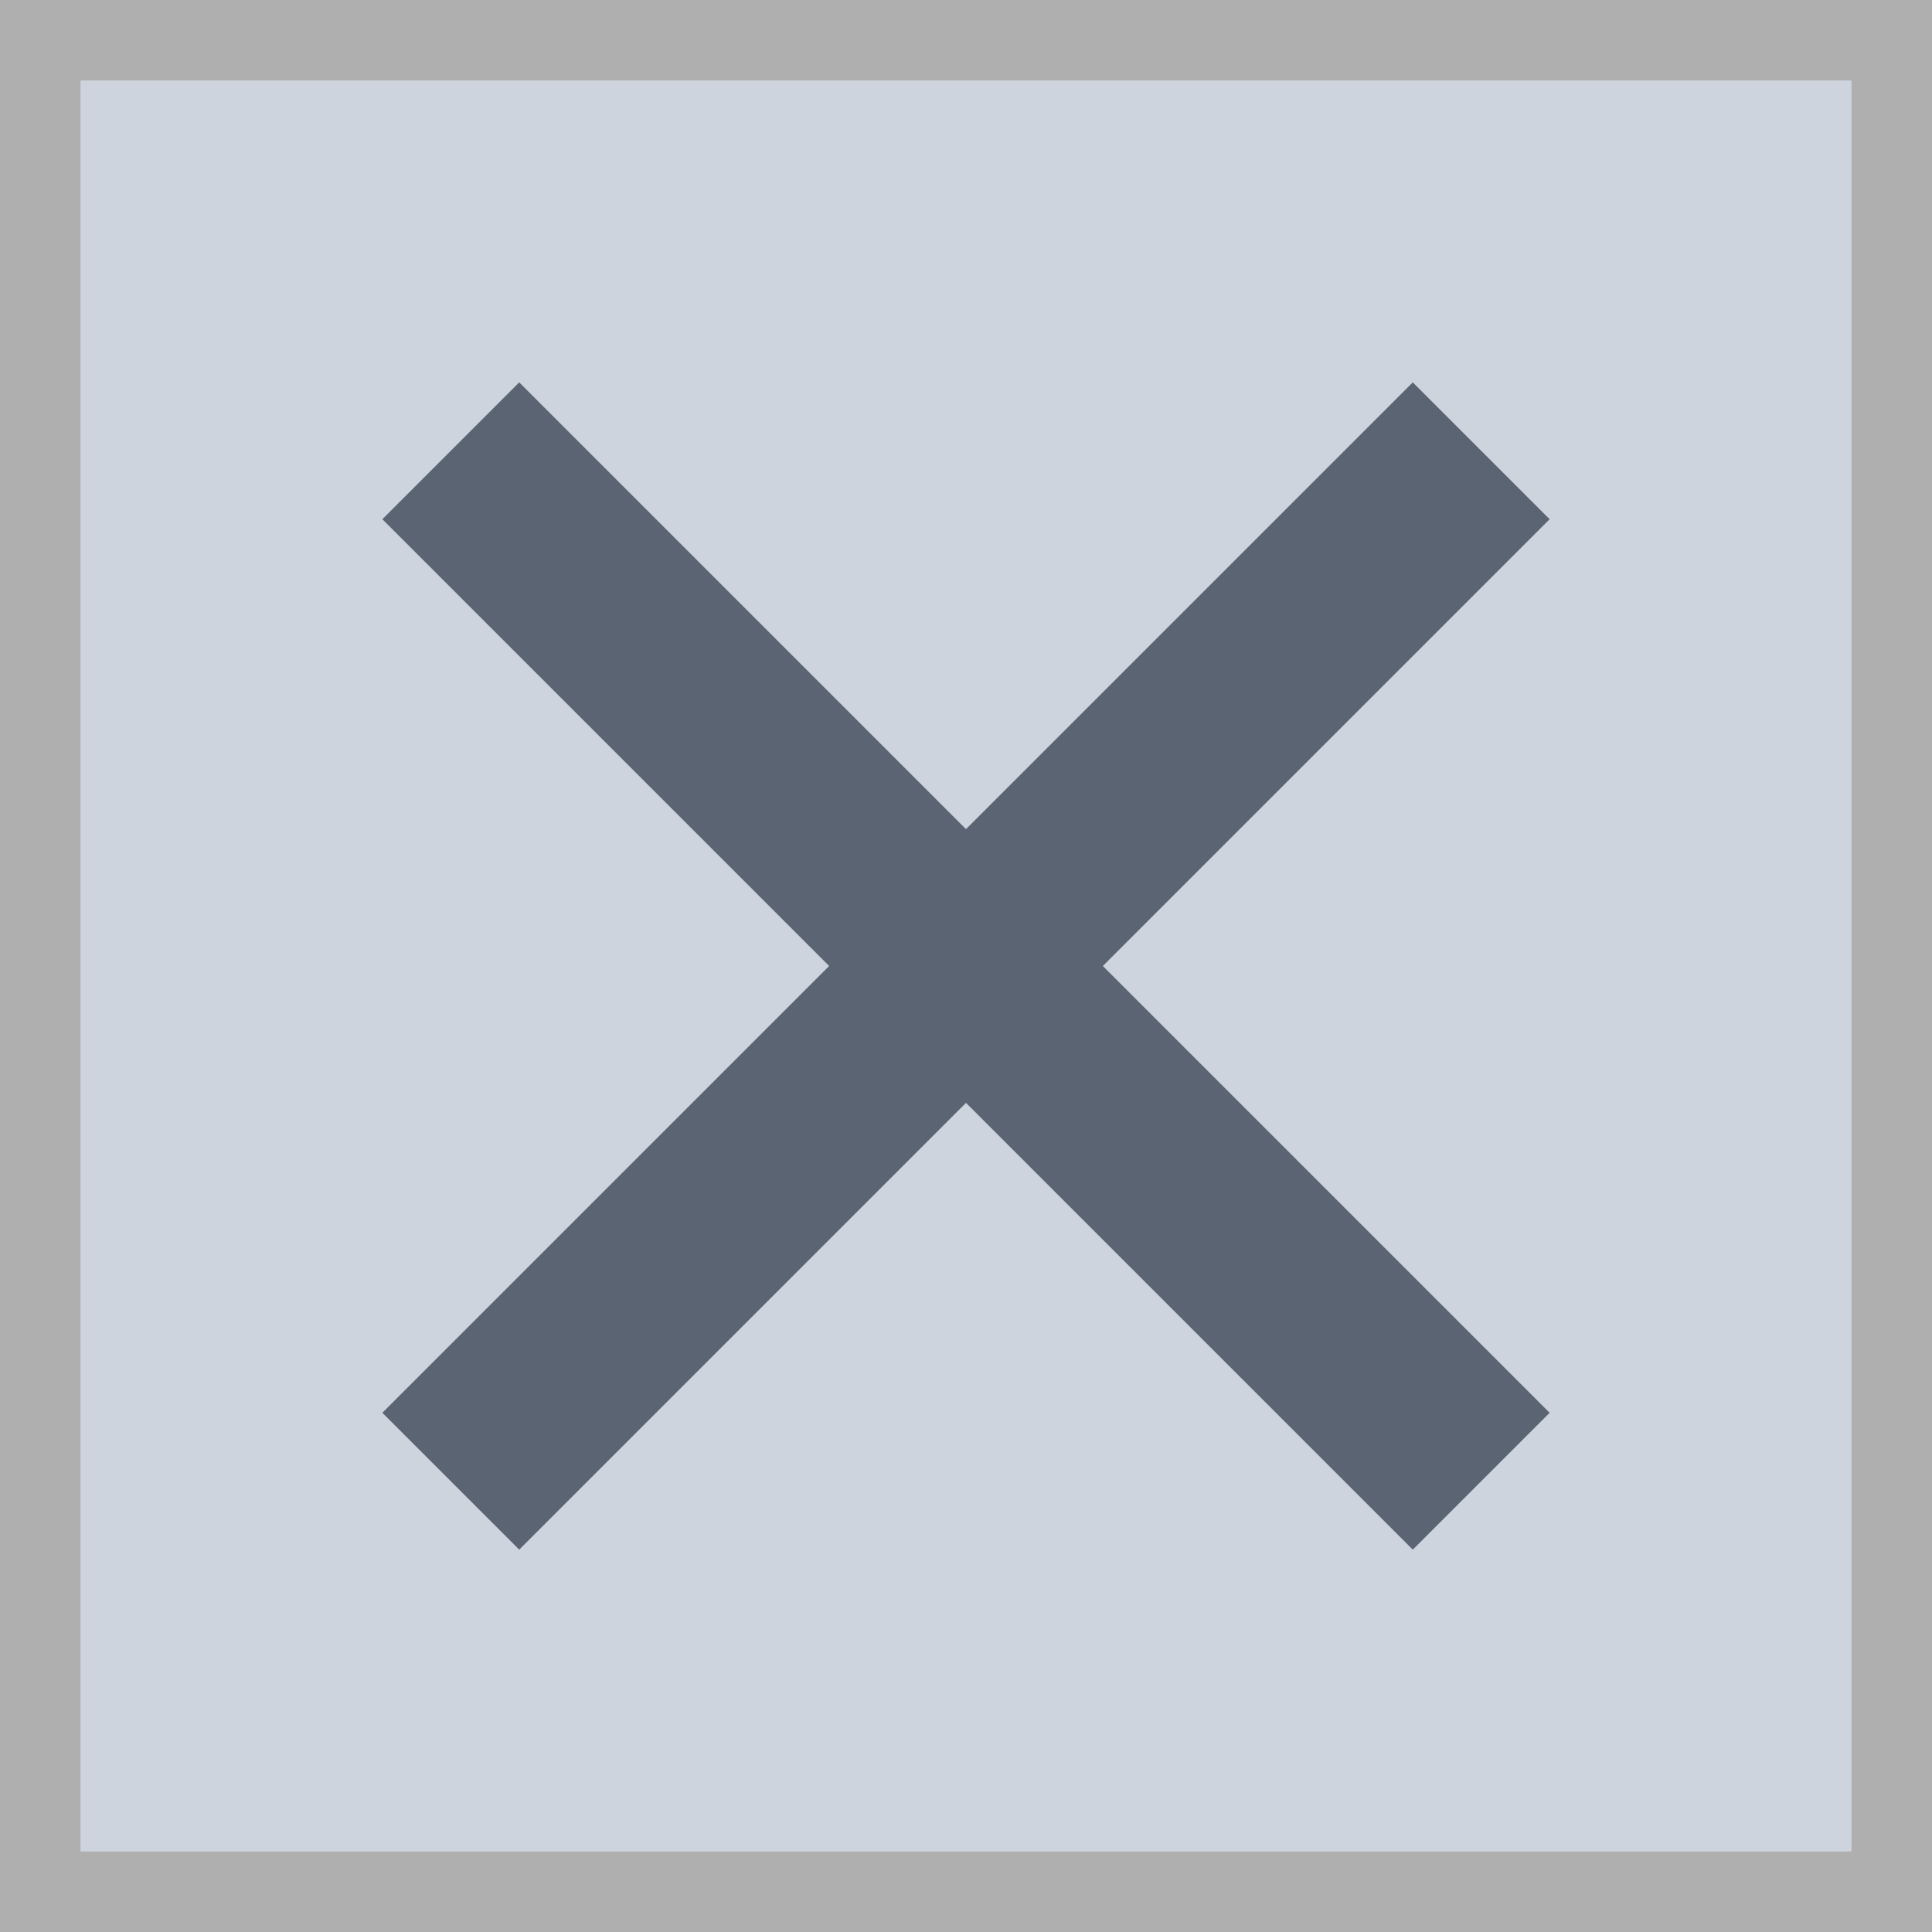
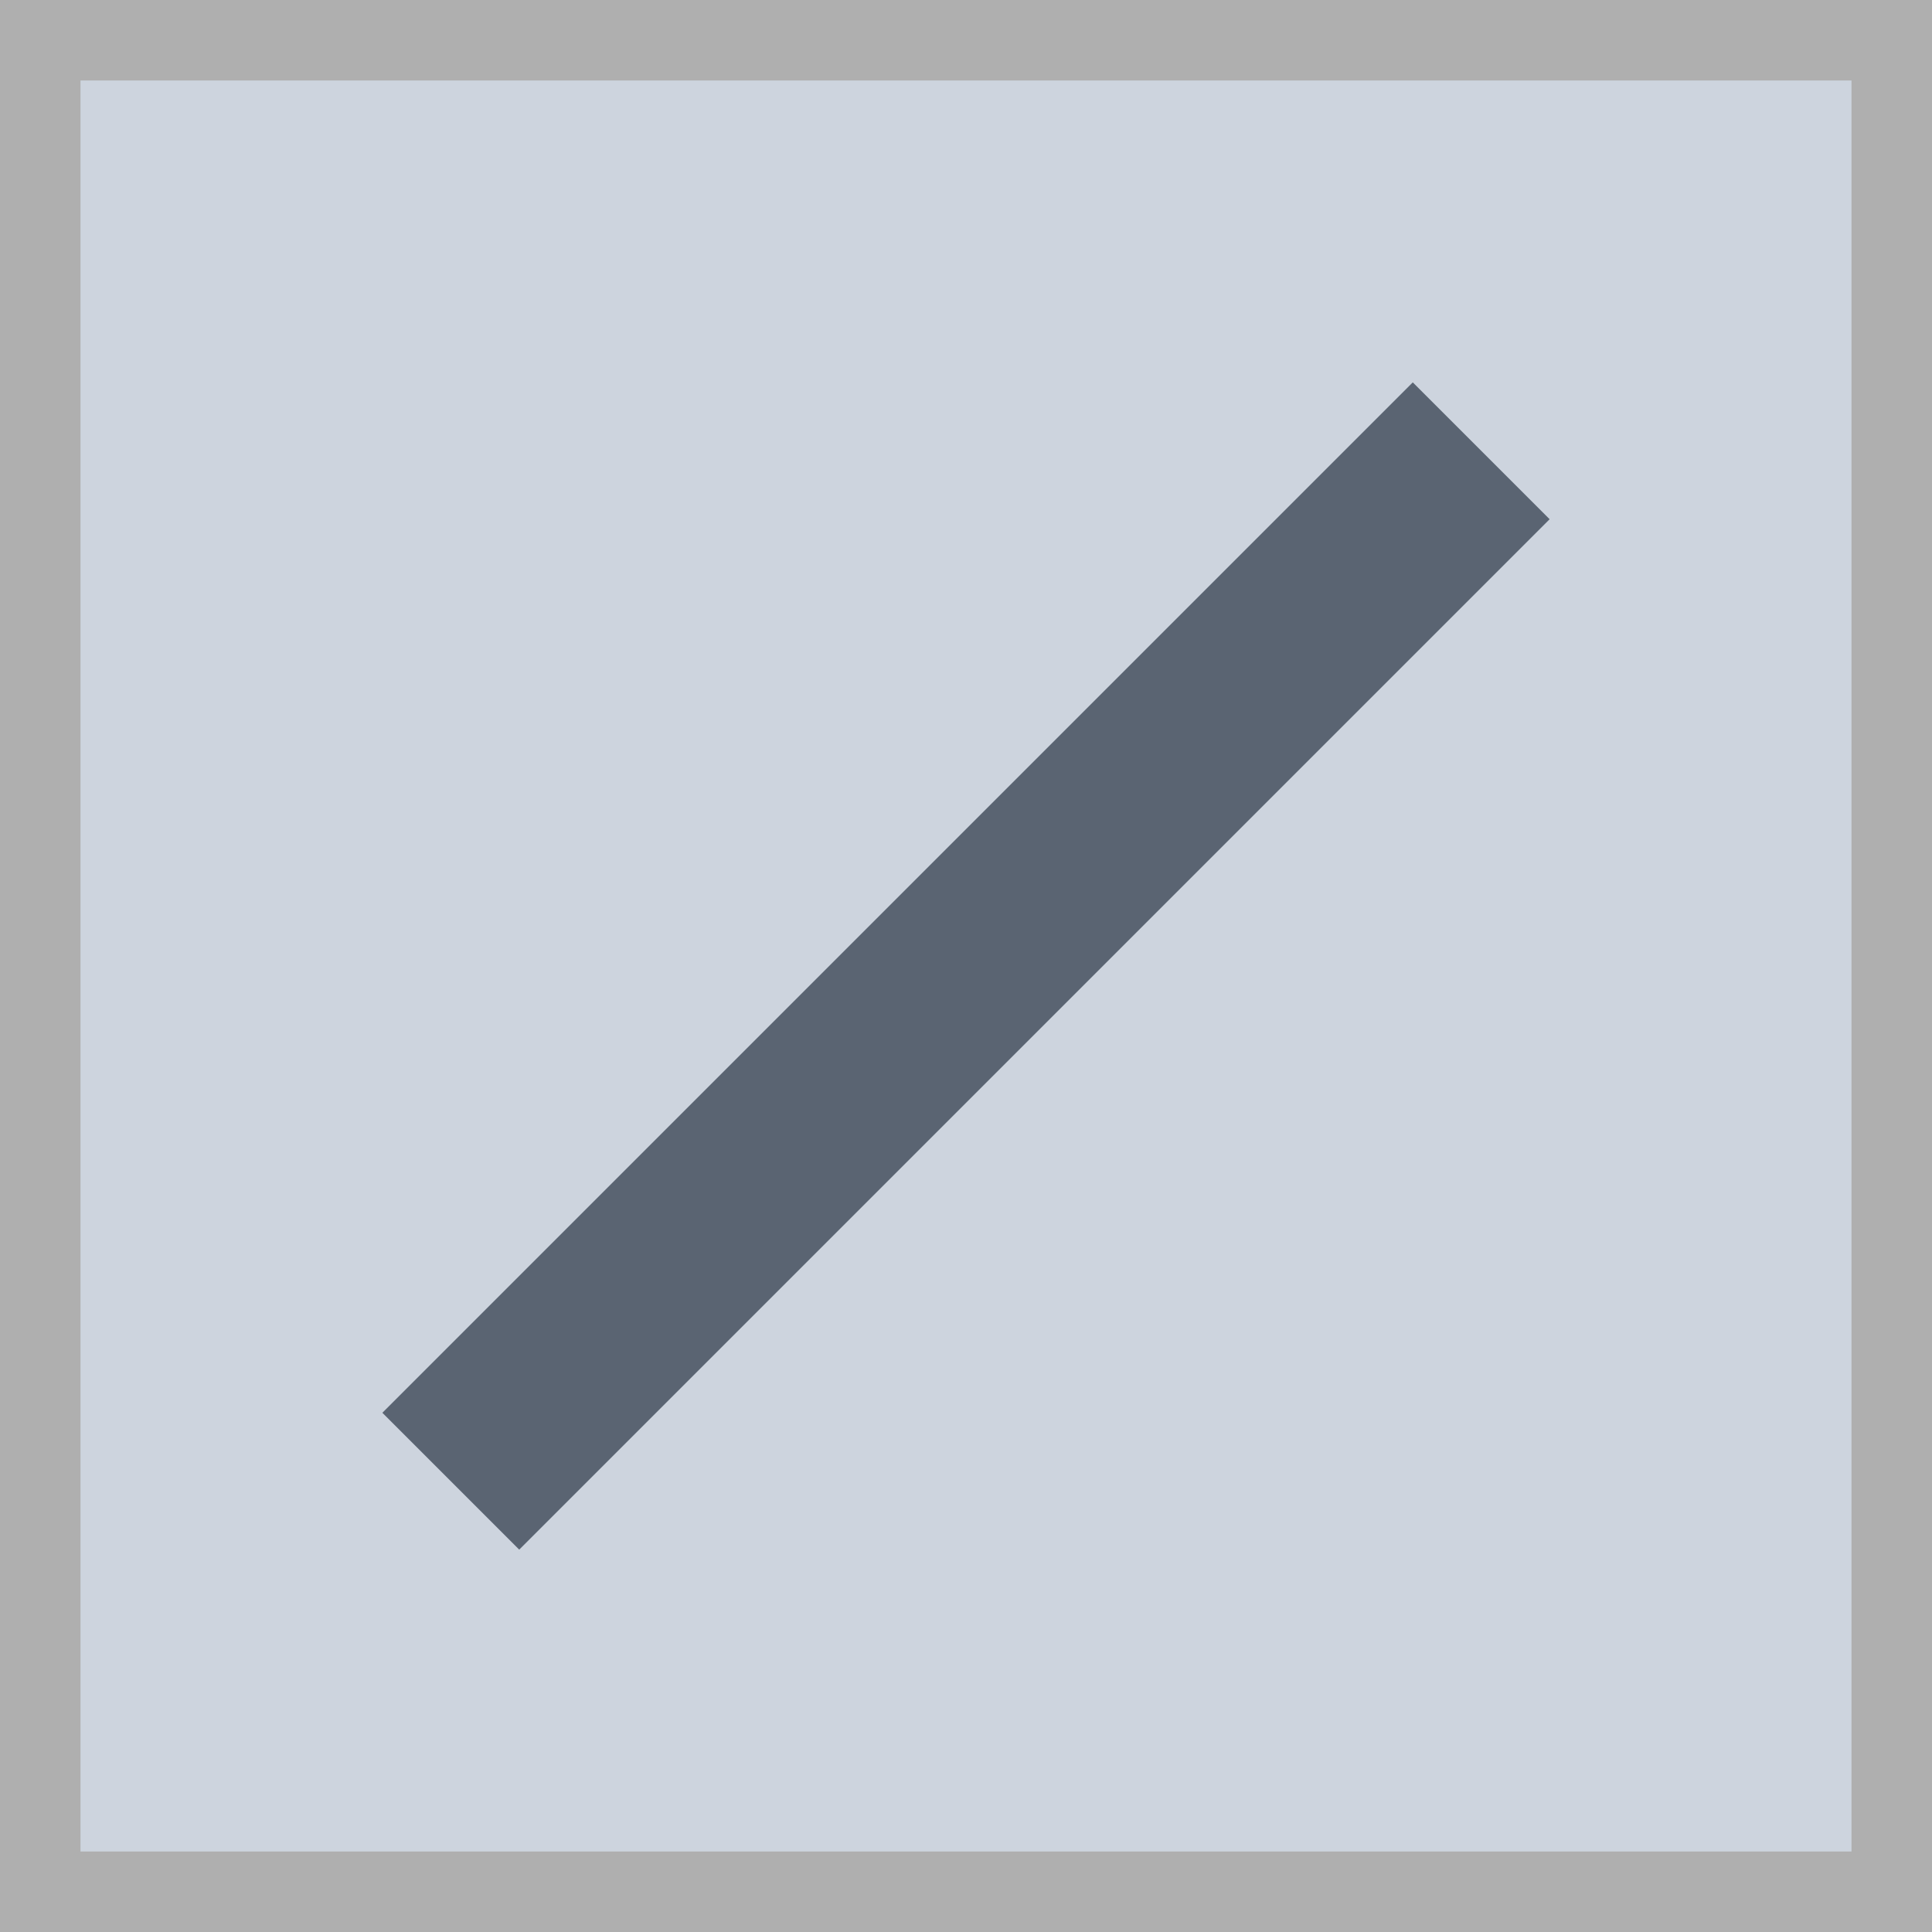
<svg xmlns="http://www.w3.org/2000/svg" width="24" height="24" viewBox="0 0 24 24" fill="none">
  <rect x="0.5" y="0.5" width="23" height="23" fill="#CDD4DE" stroke="#AFAFAF" />
-   <path d="M5.6 5.6L18.4 18.4" stroke="#5A6472" stroke-width="2.404" />
  <path d="M5.6 18.4L18.4 5.6" stroke="#5A6472" stroke-width="2.404" />
</svg>